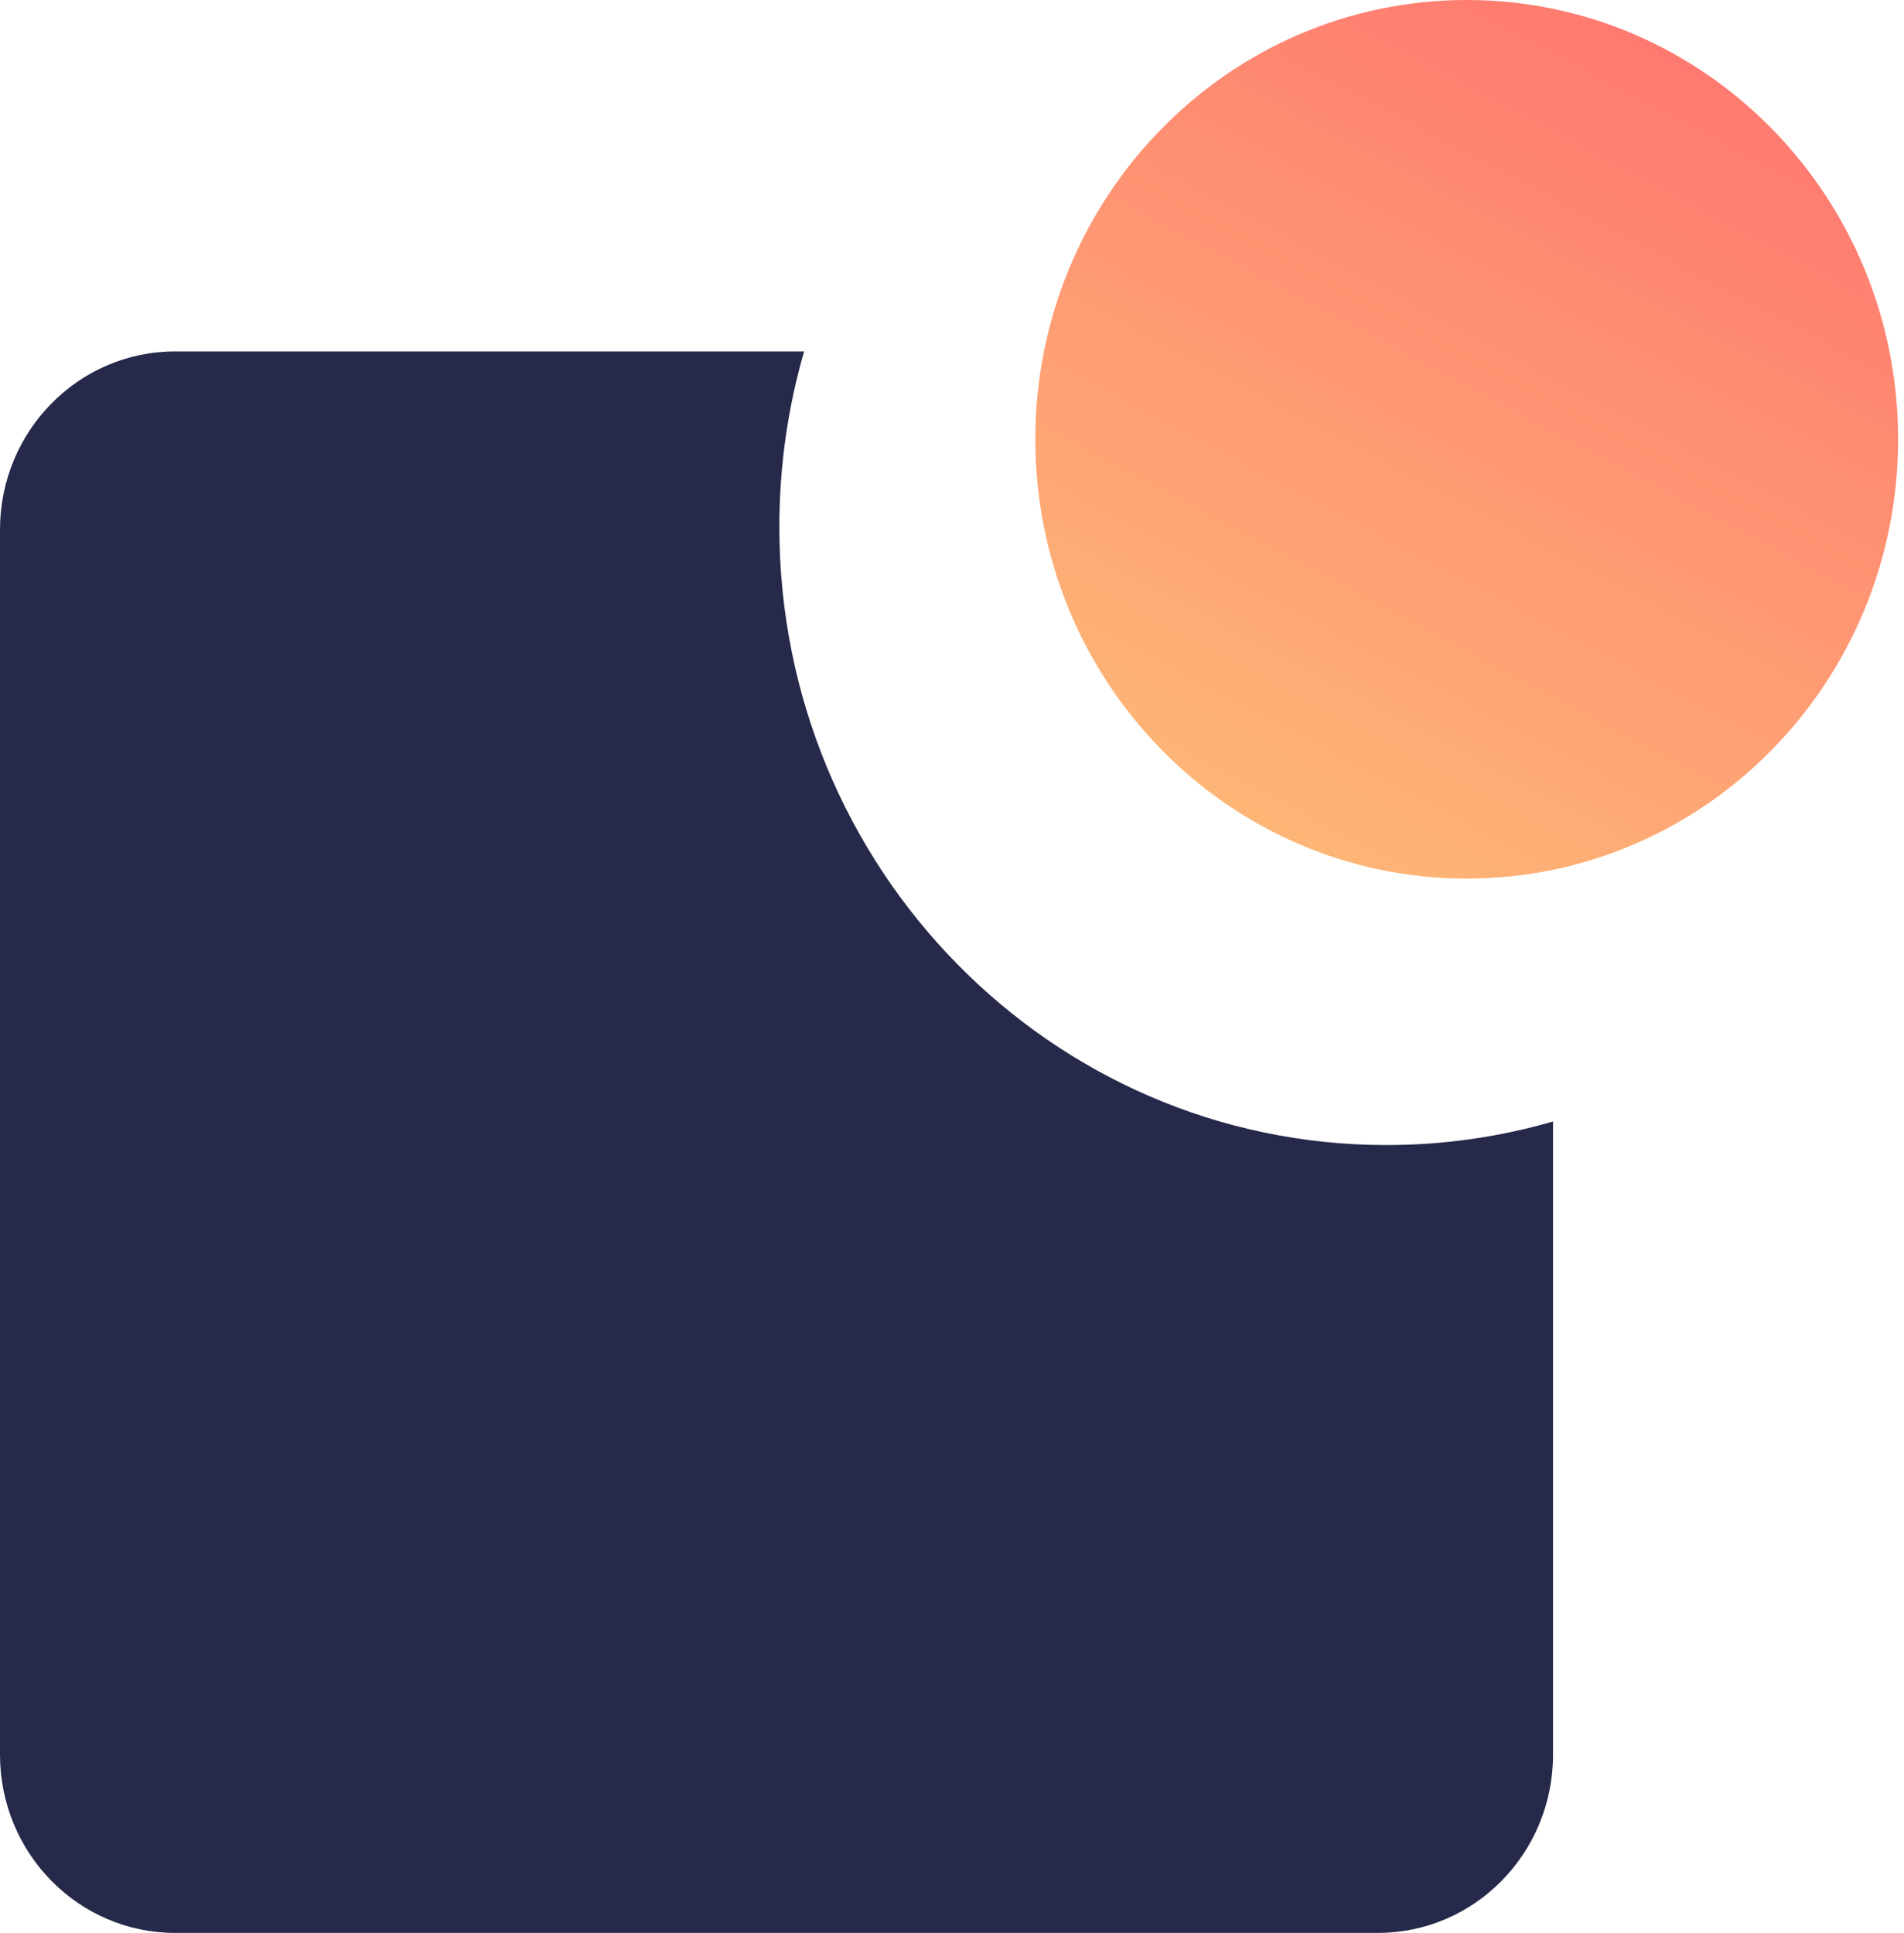
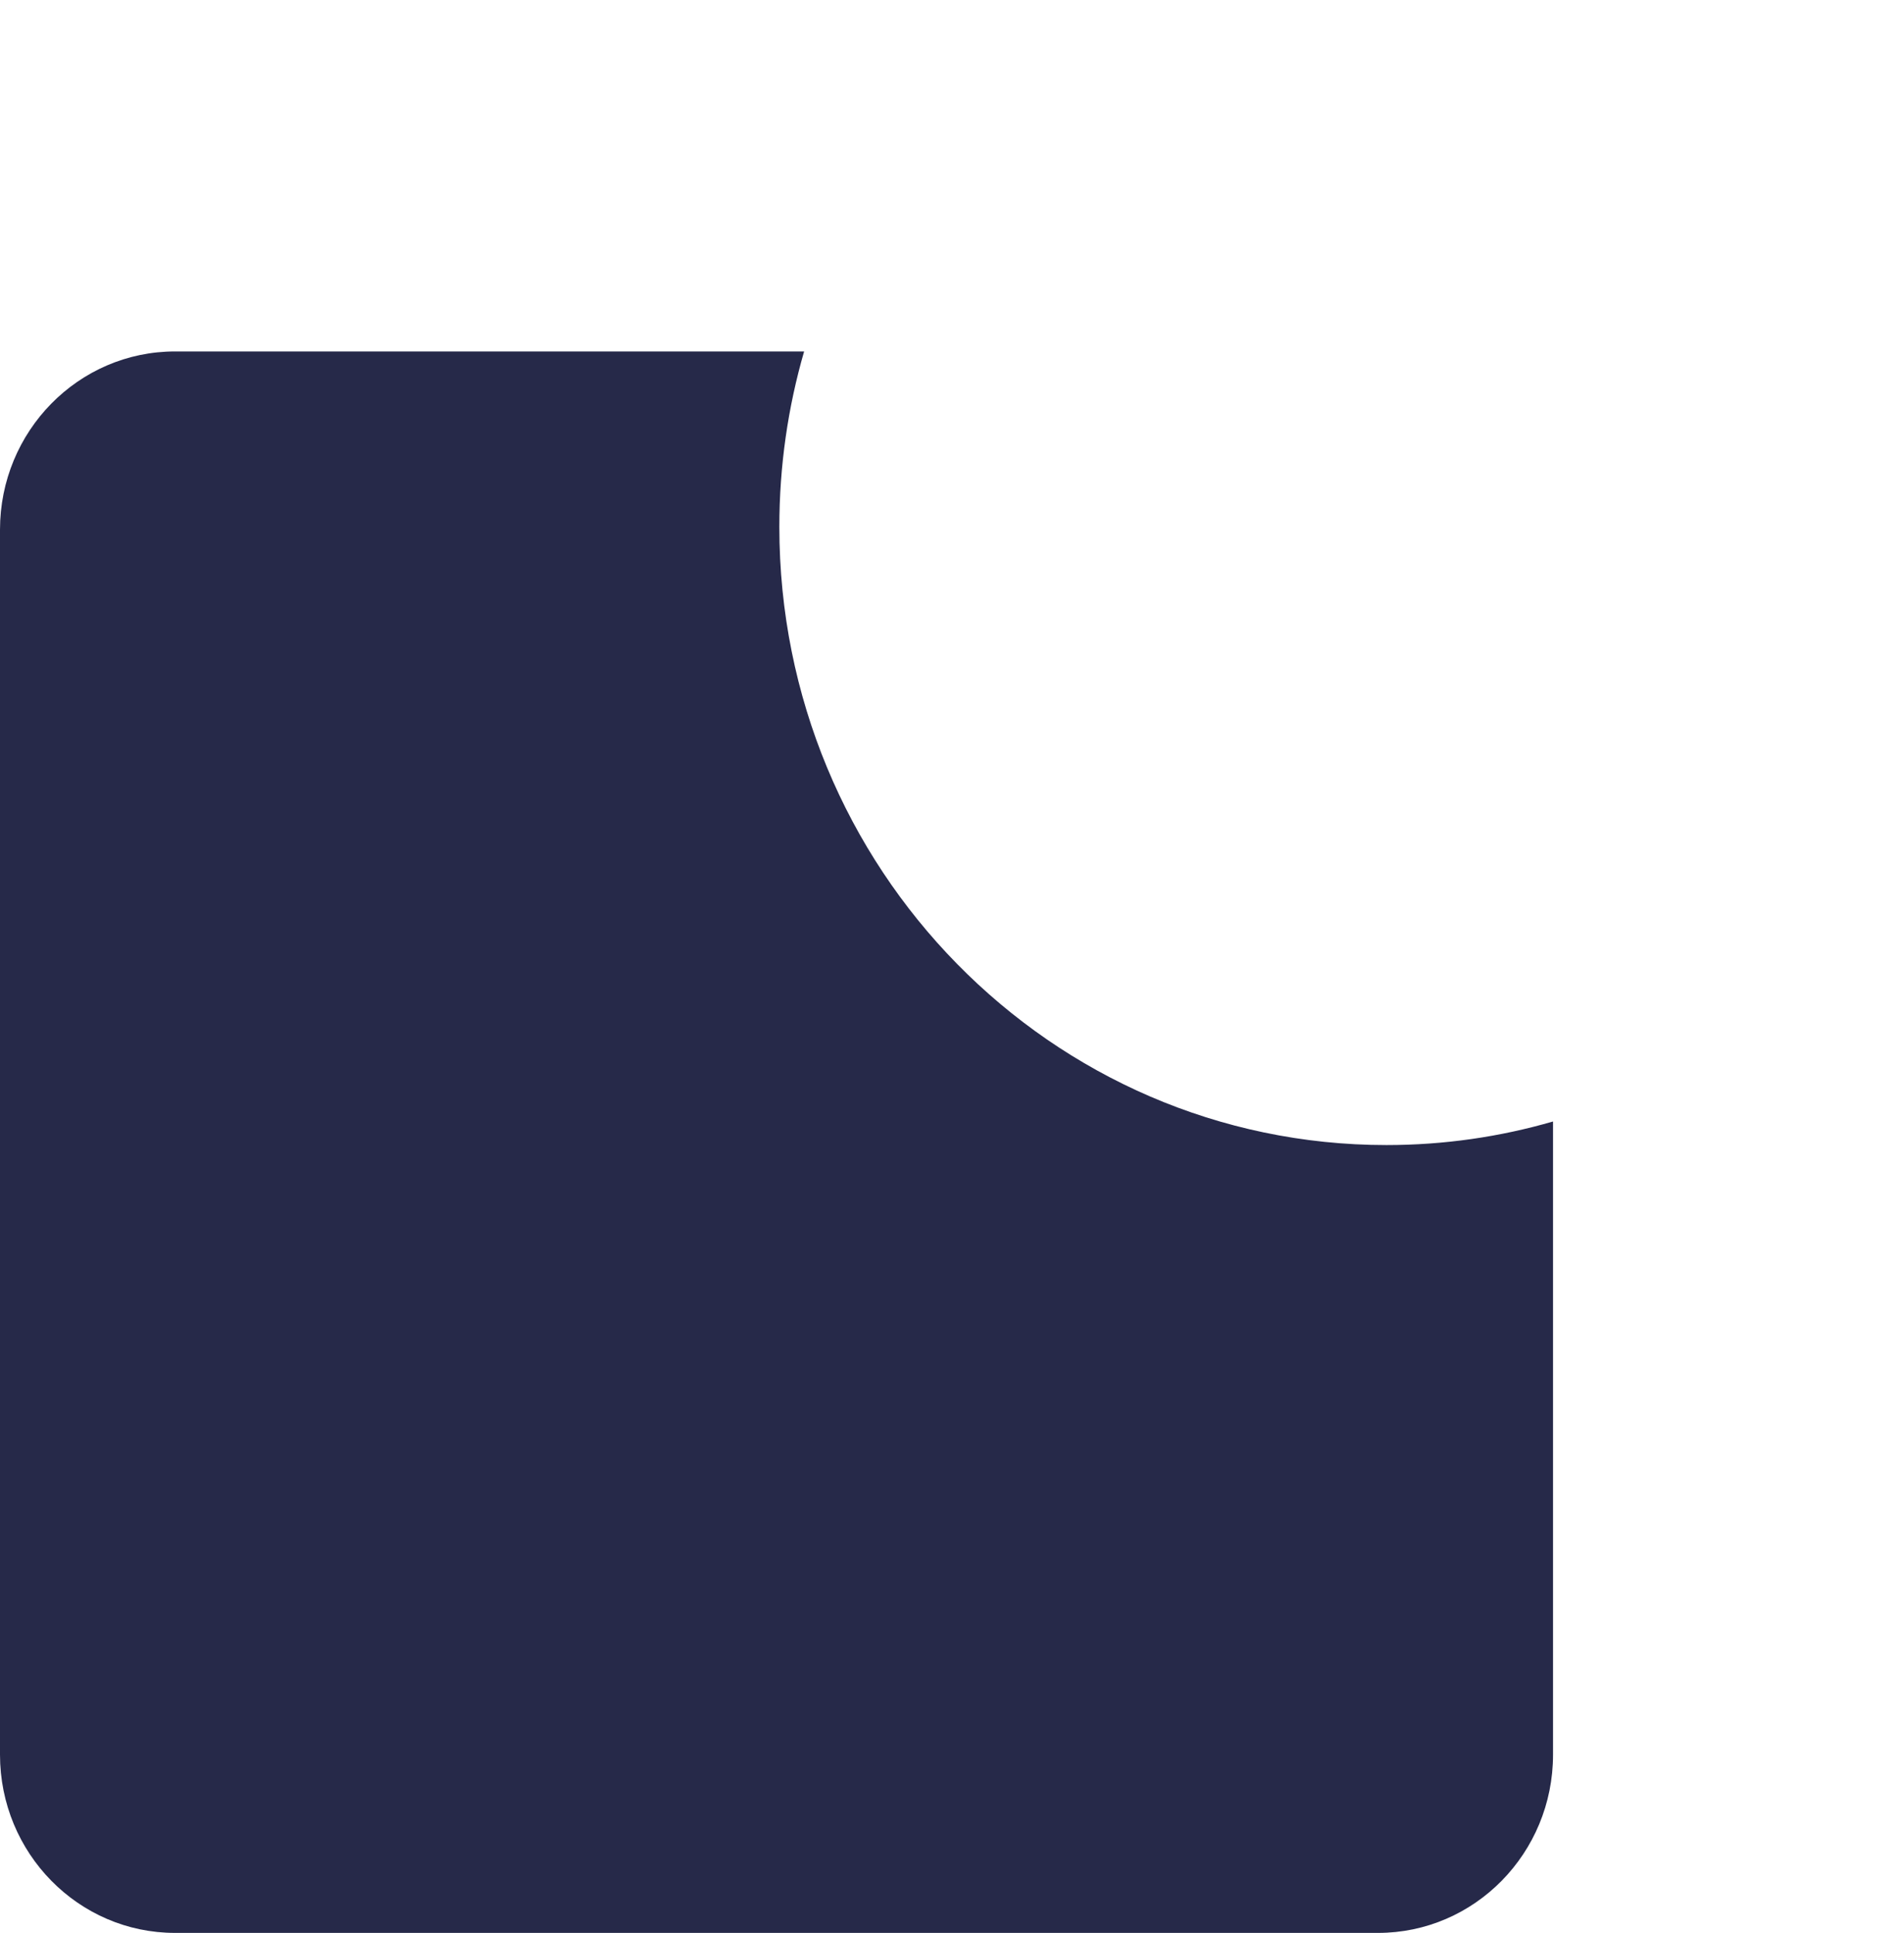
<svg xmlns="http://www.w3.org/2000/svg" width="66" height="67" viewBox="0 0 66 67" fill="none">
-   <path fill-rule="evenodd" clip-rule="evenodd" d="M53.834 38.874C51.999 39.406 50.061 39.691 48.059 39.691C36.436 39.691 27.015 30.097 27.015 18.262C27.015 16.15 27.315 14.11 27.874 12.182H6.069C2.717 12.182 0 14.949 0 18.362V60.821C0 64.234 2.717 67 6.069 67H47.765C51.117 67 53.834 64.234 53.834 60.821V38.874Z" fill="#262949" />
-   <path d="M65.796 15.227C65.796 23.637 59.101 30.454 50.842 30.454C42.584 30.454 35.889 23.637 35.889 15.227C35.889 6.817 42.584 0 50.842 0C59.101 0 65.796 6.817 65.796 15.227Z" fill="url(#paint0_linear_2207_4148)" />
+   <path fill-rule="evenodd" clip-rule="evenodd" d="M53.834 38.874C51.999 39.406 50.061 39.691 48.059 39.691C36.436 39.691 27.015 30.097 27.015 18.262C27.015 16.15 27.315 14.11 27.874 12.182H6.069C2.717 12.182 0 14.949 0 18.362V60.821C0 64.234 2.717 67 6.069 67H47.765C51.117 67 53.834 64.234 53.834 60.821Z" fill="#262949" />
  <defs>
    <linearGradient id="paint0_linear_2207_4148" x1="59.873" y1="2.373" x2="45.088" y2="30.235" gradientUnits="userSpaceOnUse">
      <stop stop-color="#FE7970" />
      <stop offset="1" stop-color="#FEB776" />
    </linearGradient>
  </defs>
</svg>